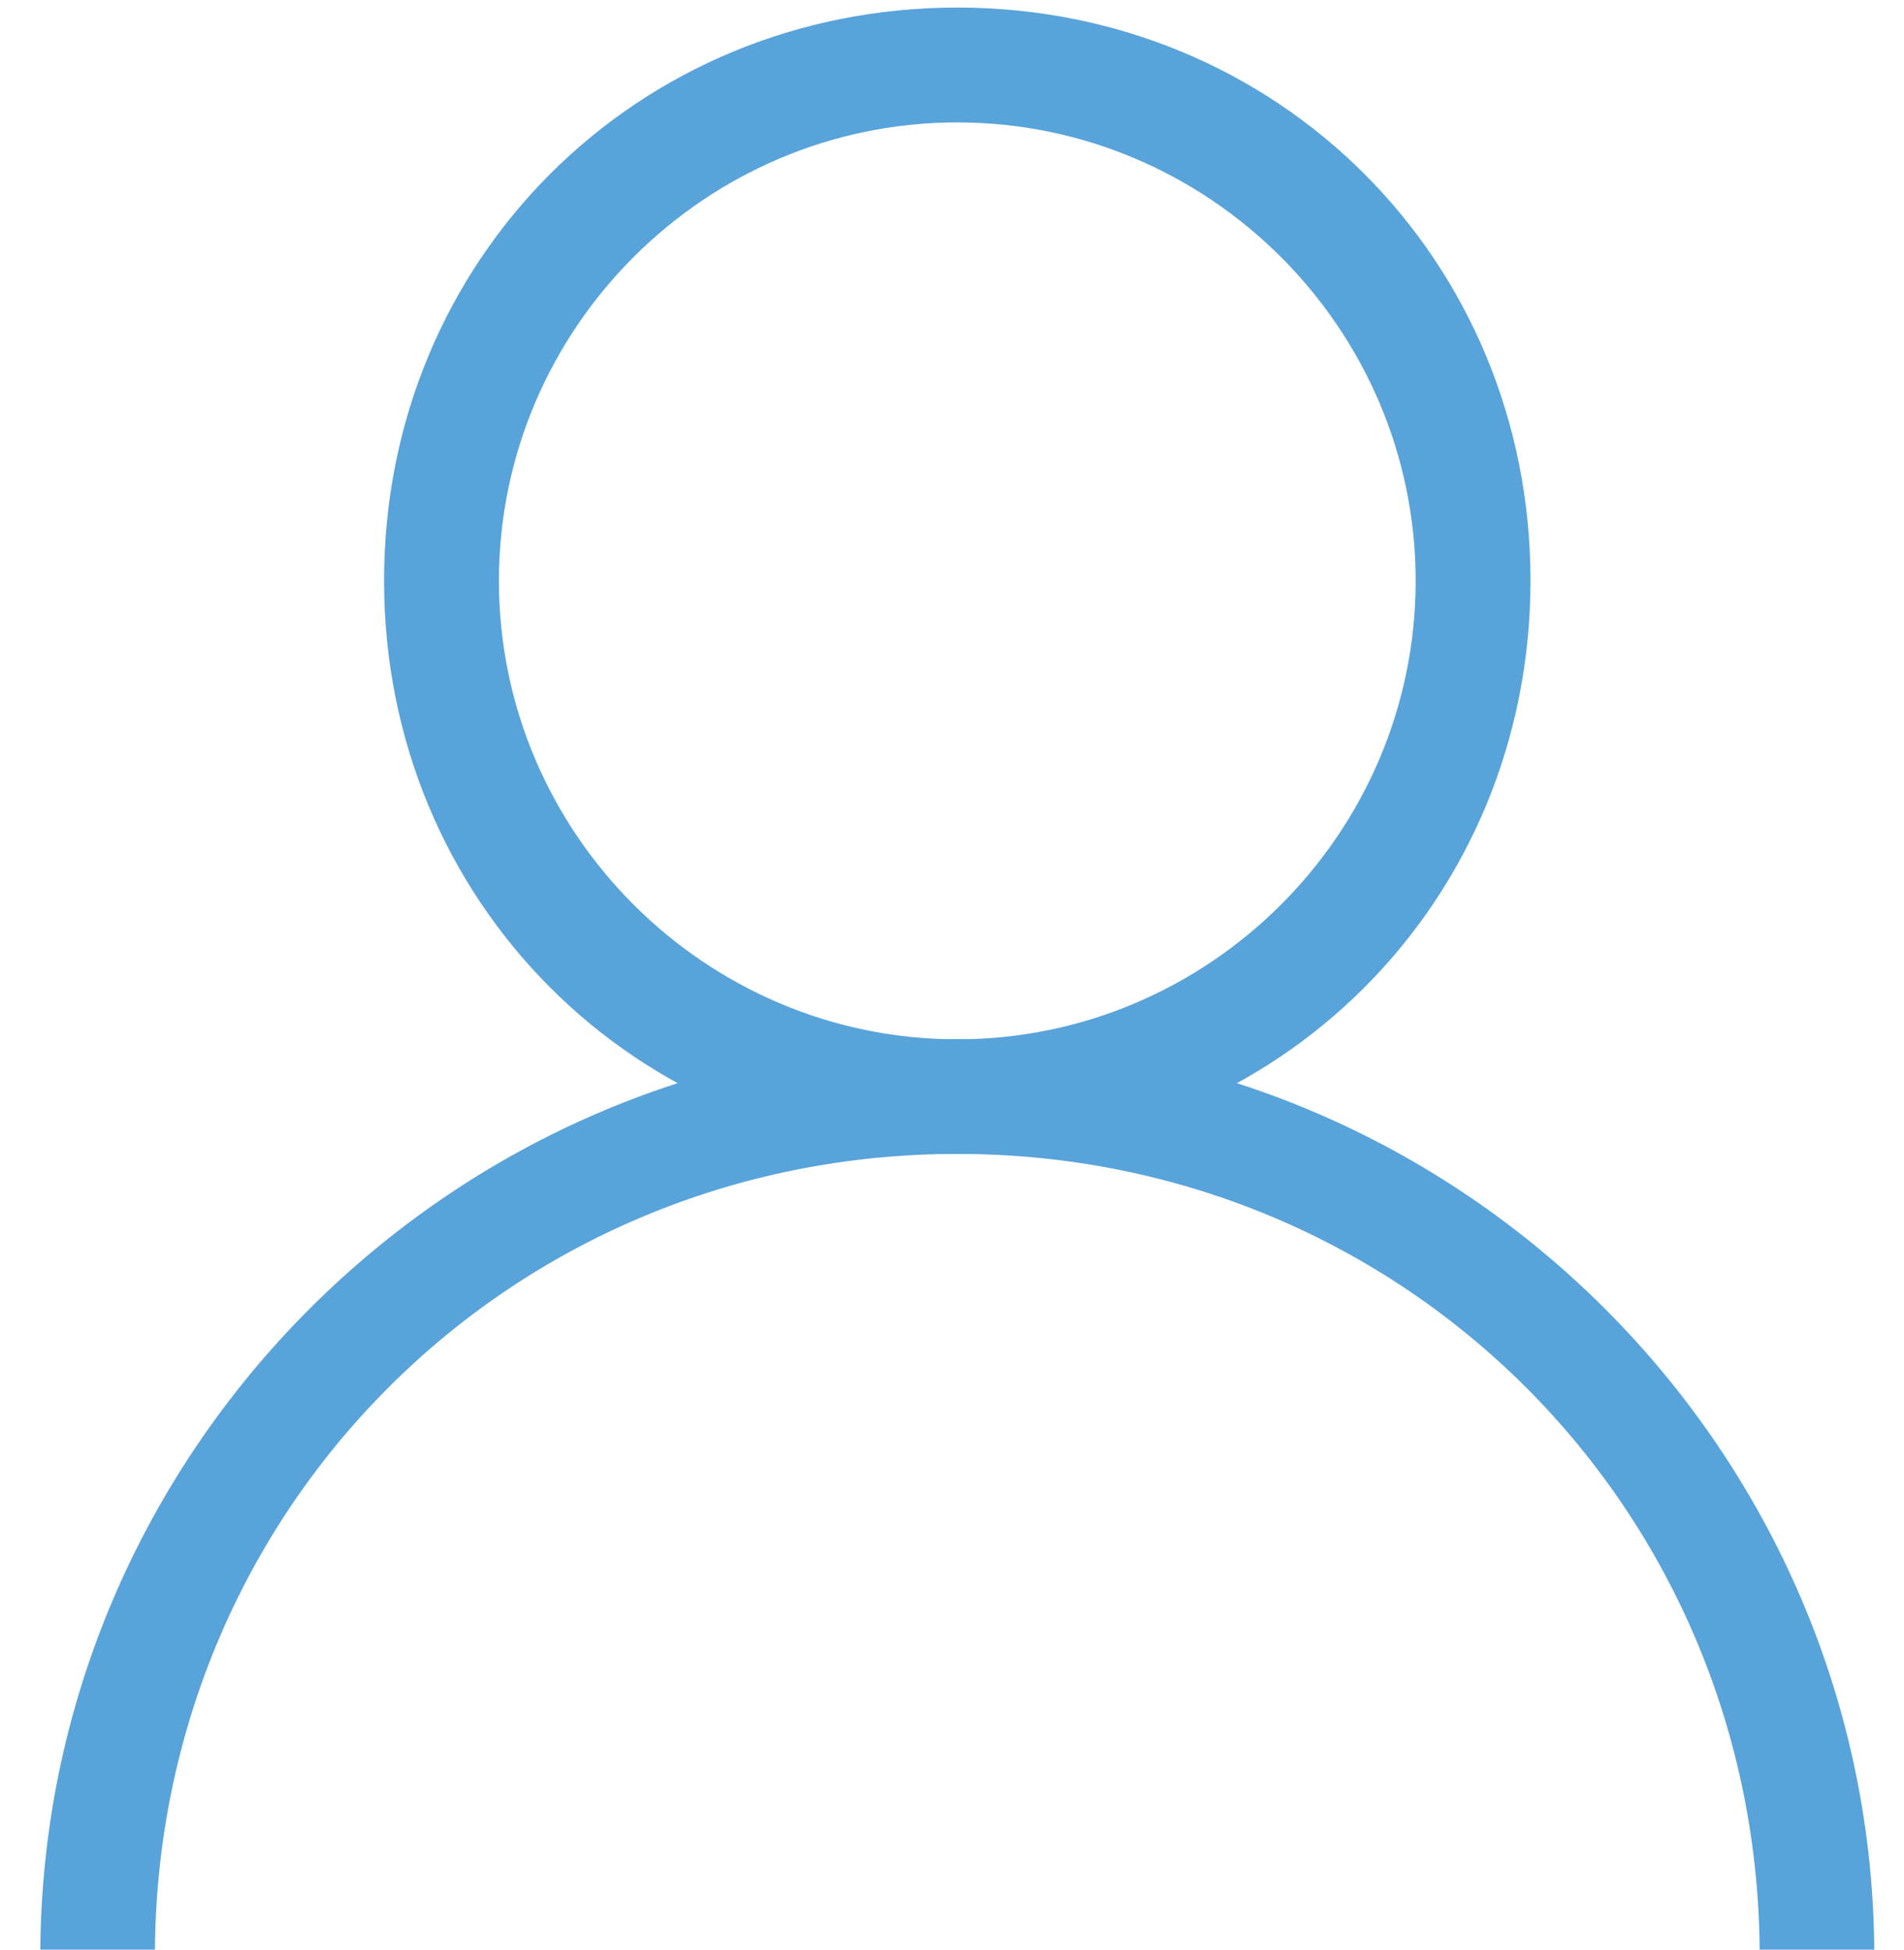
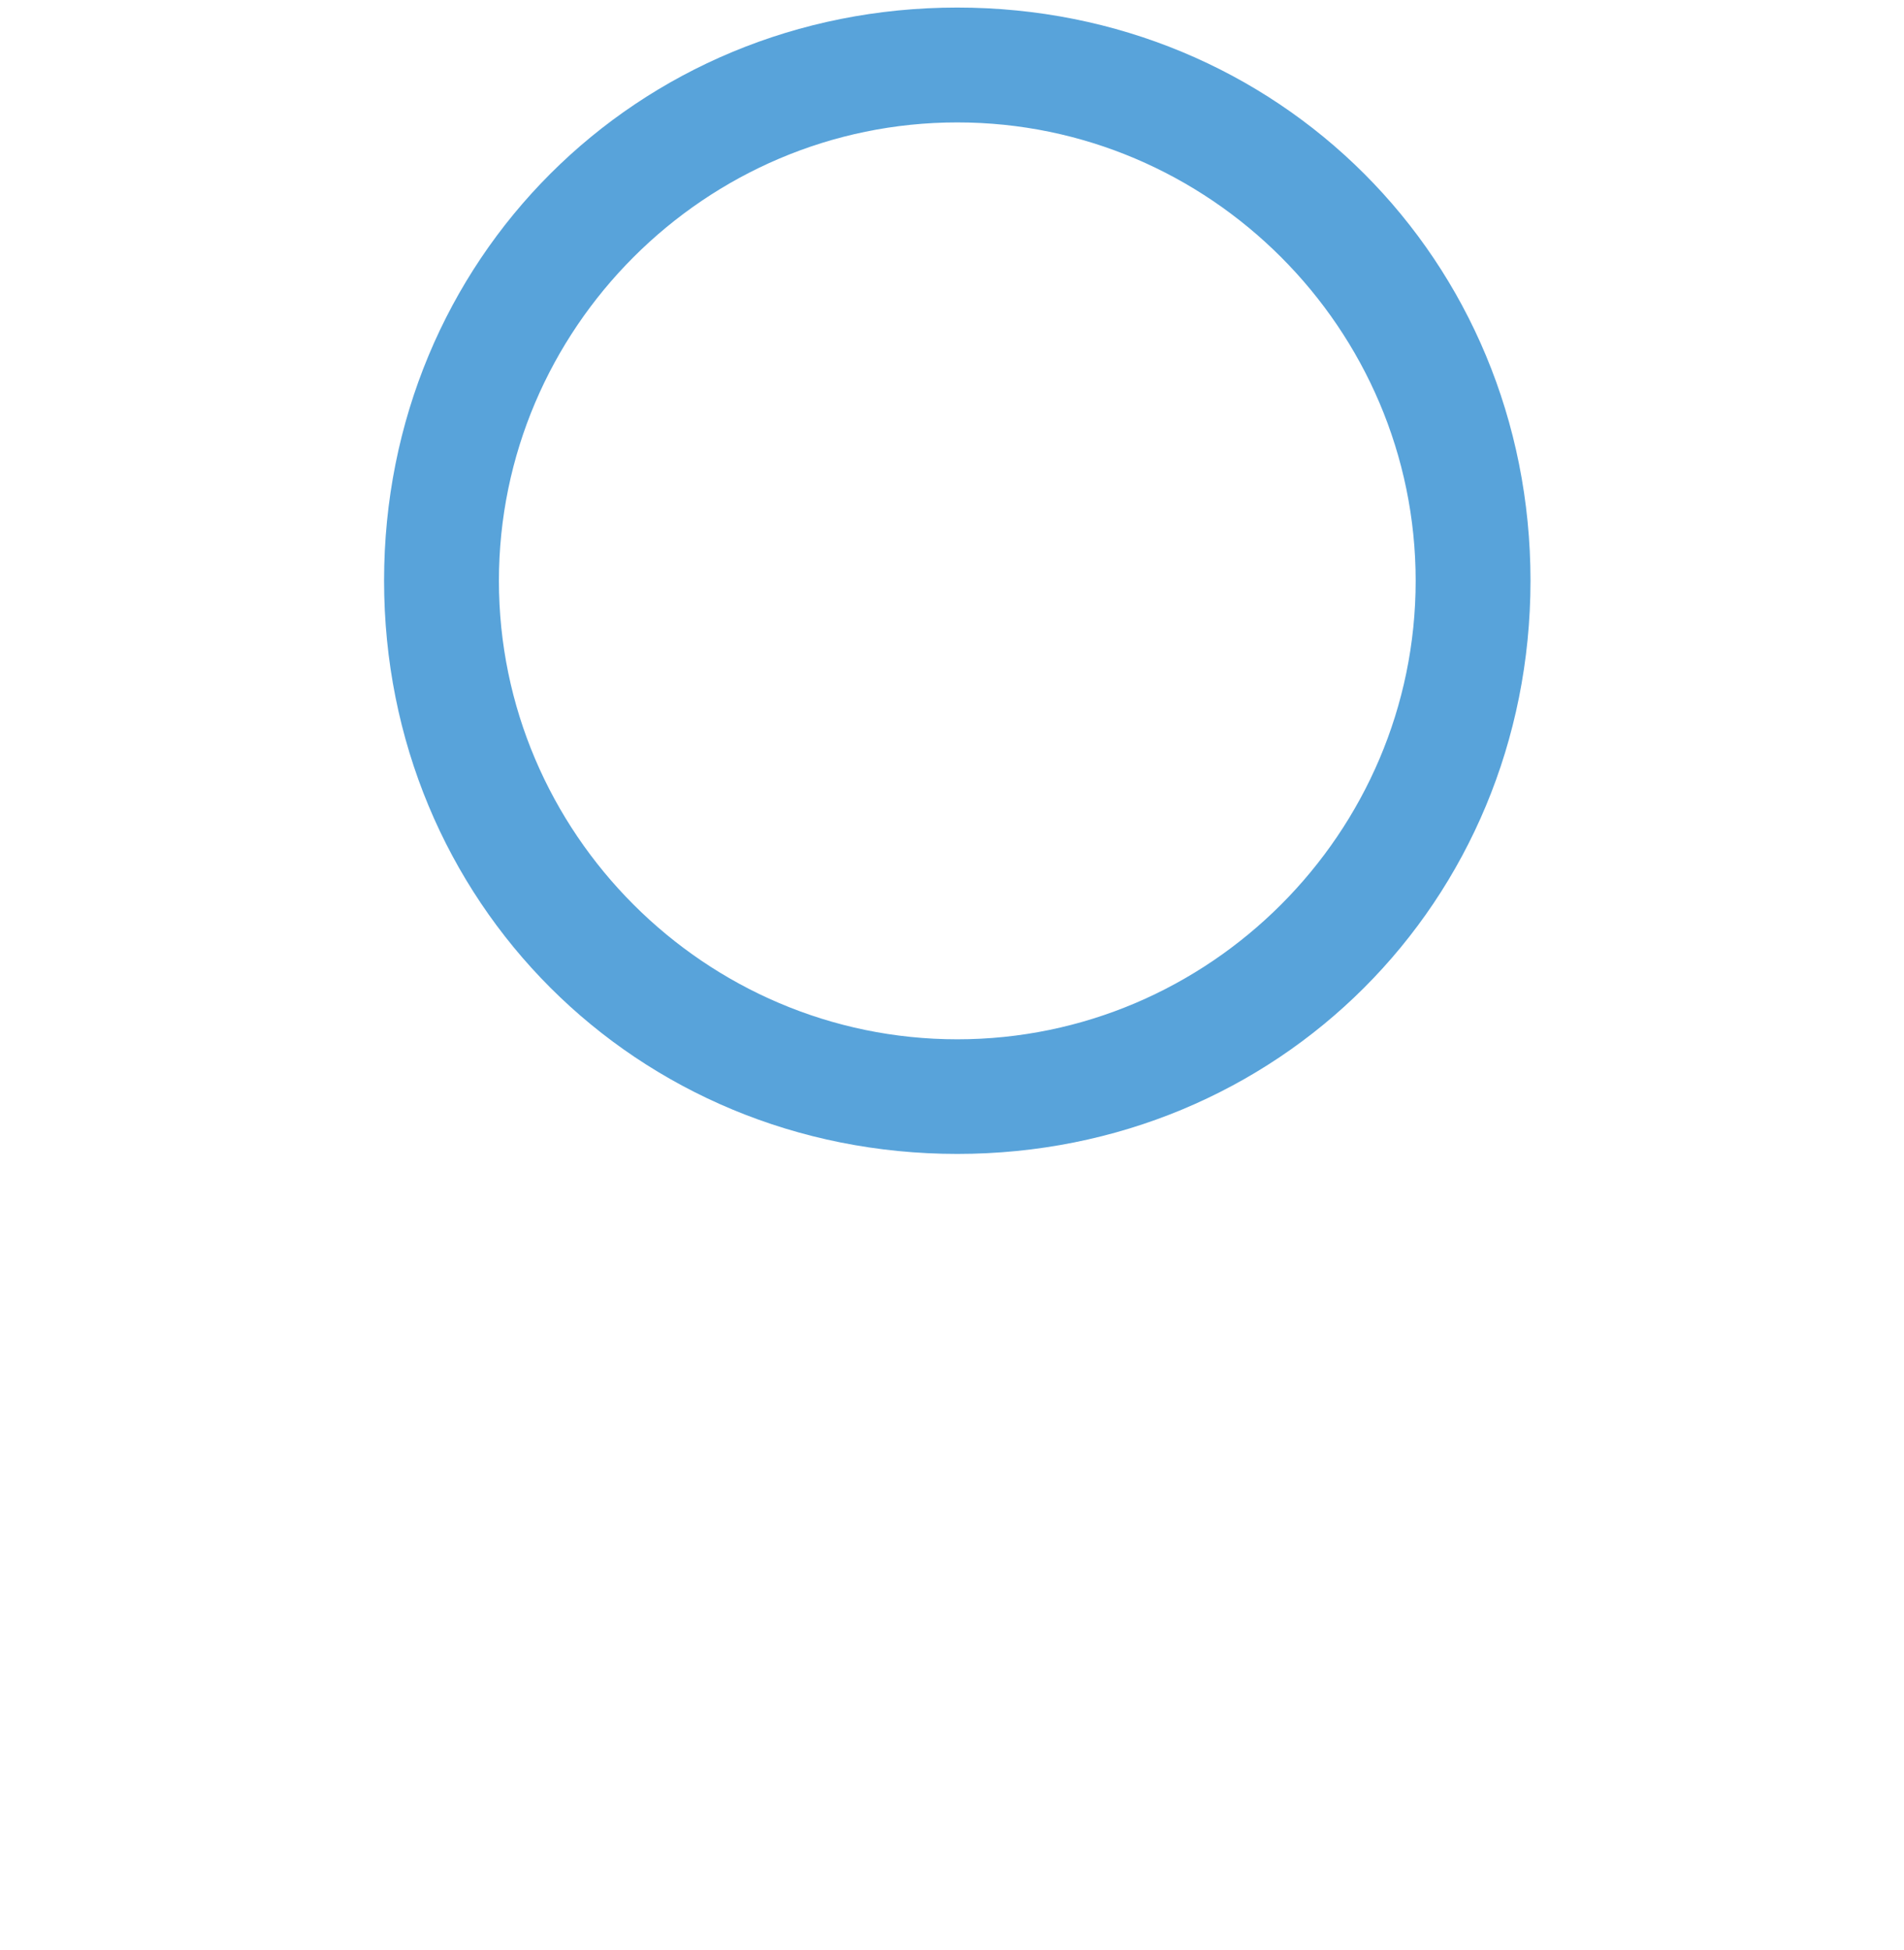
<svg xmlns="http://www.w3.org/2000/svg" version="1.1" id="图层_1" x="0px" y="0px" viewBox="0 0 756 774" style="enable-background:new 0 0 756 774;" xml:space="preserve">
  <style type="text/css">
	.st0{fill:#58A3DA;}
</style>
  <g>
    <path class="st0" d="M380.1,458.1c-127.4,0-227.6-100.1-227.6-227.6C152.5,103.1,252.7,3,380.1,3c127.4,0,227.6,100.1,227.6,227.6   C607.6,358,507.5,458.1,380.1,458.1L380.1,458.1z M380.1,412.6c100.1,0,182-81.9,182-182s-81.9-182-182-182s-182,81.9-182,182   S280,412.6,380.1,412.6L380.1,412.6z M380.1,412.6" />
-     <path class="st0" d="M16,776.7c0-200.2,163.8-364.1,364.1-364.1c200.2,0,364.1,163.8,364.1,364.1h-45.5   c0-177.5-141.1-318.6-318.6-318.6c-177.5,0-318.6,141.1-318.6,318.6H16z M16,776.7" />
  </g>
</svg>